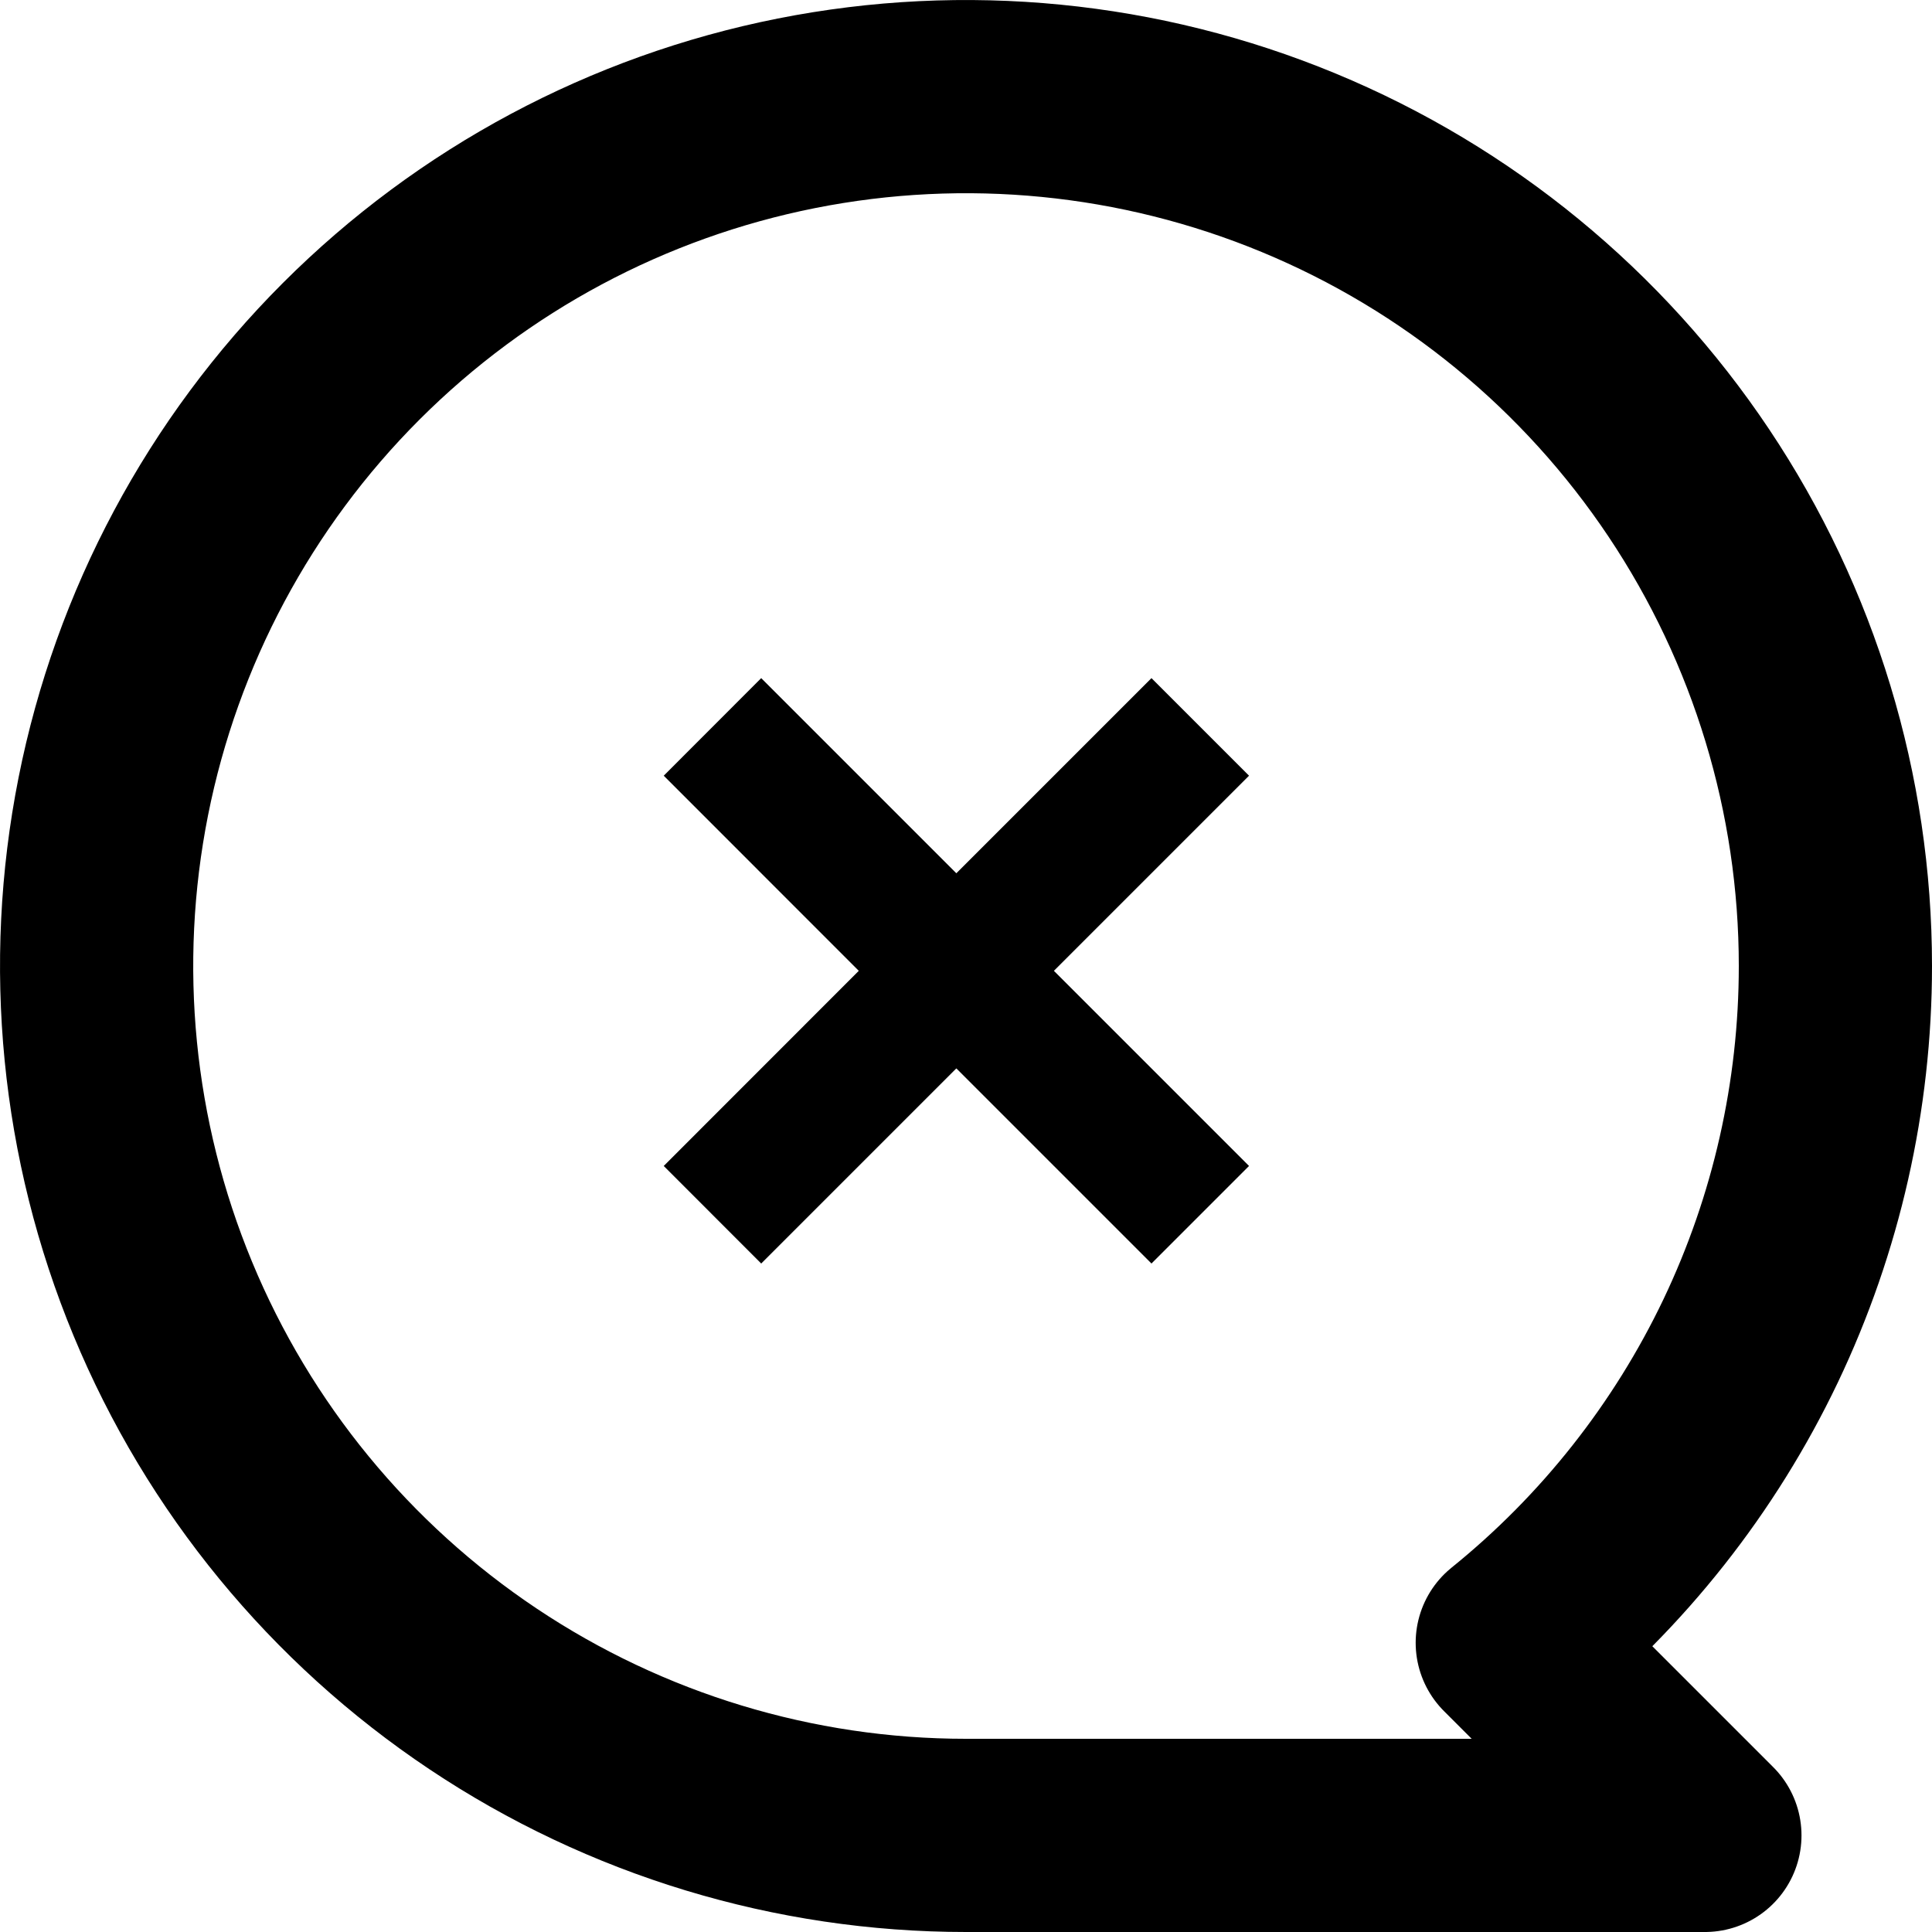
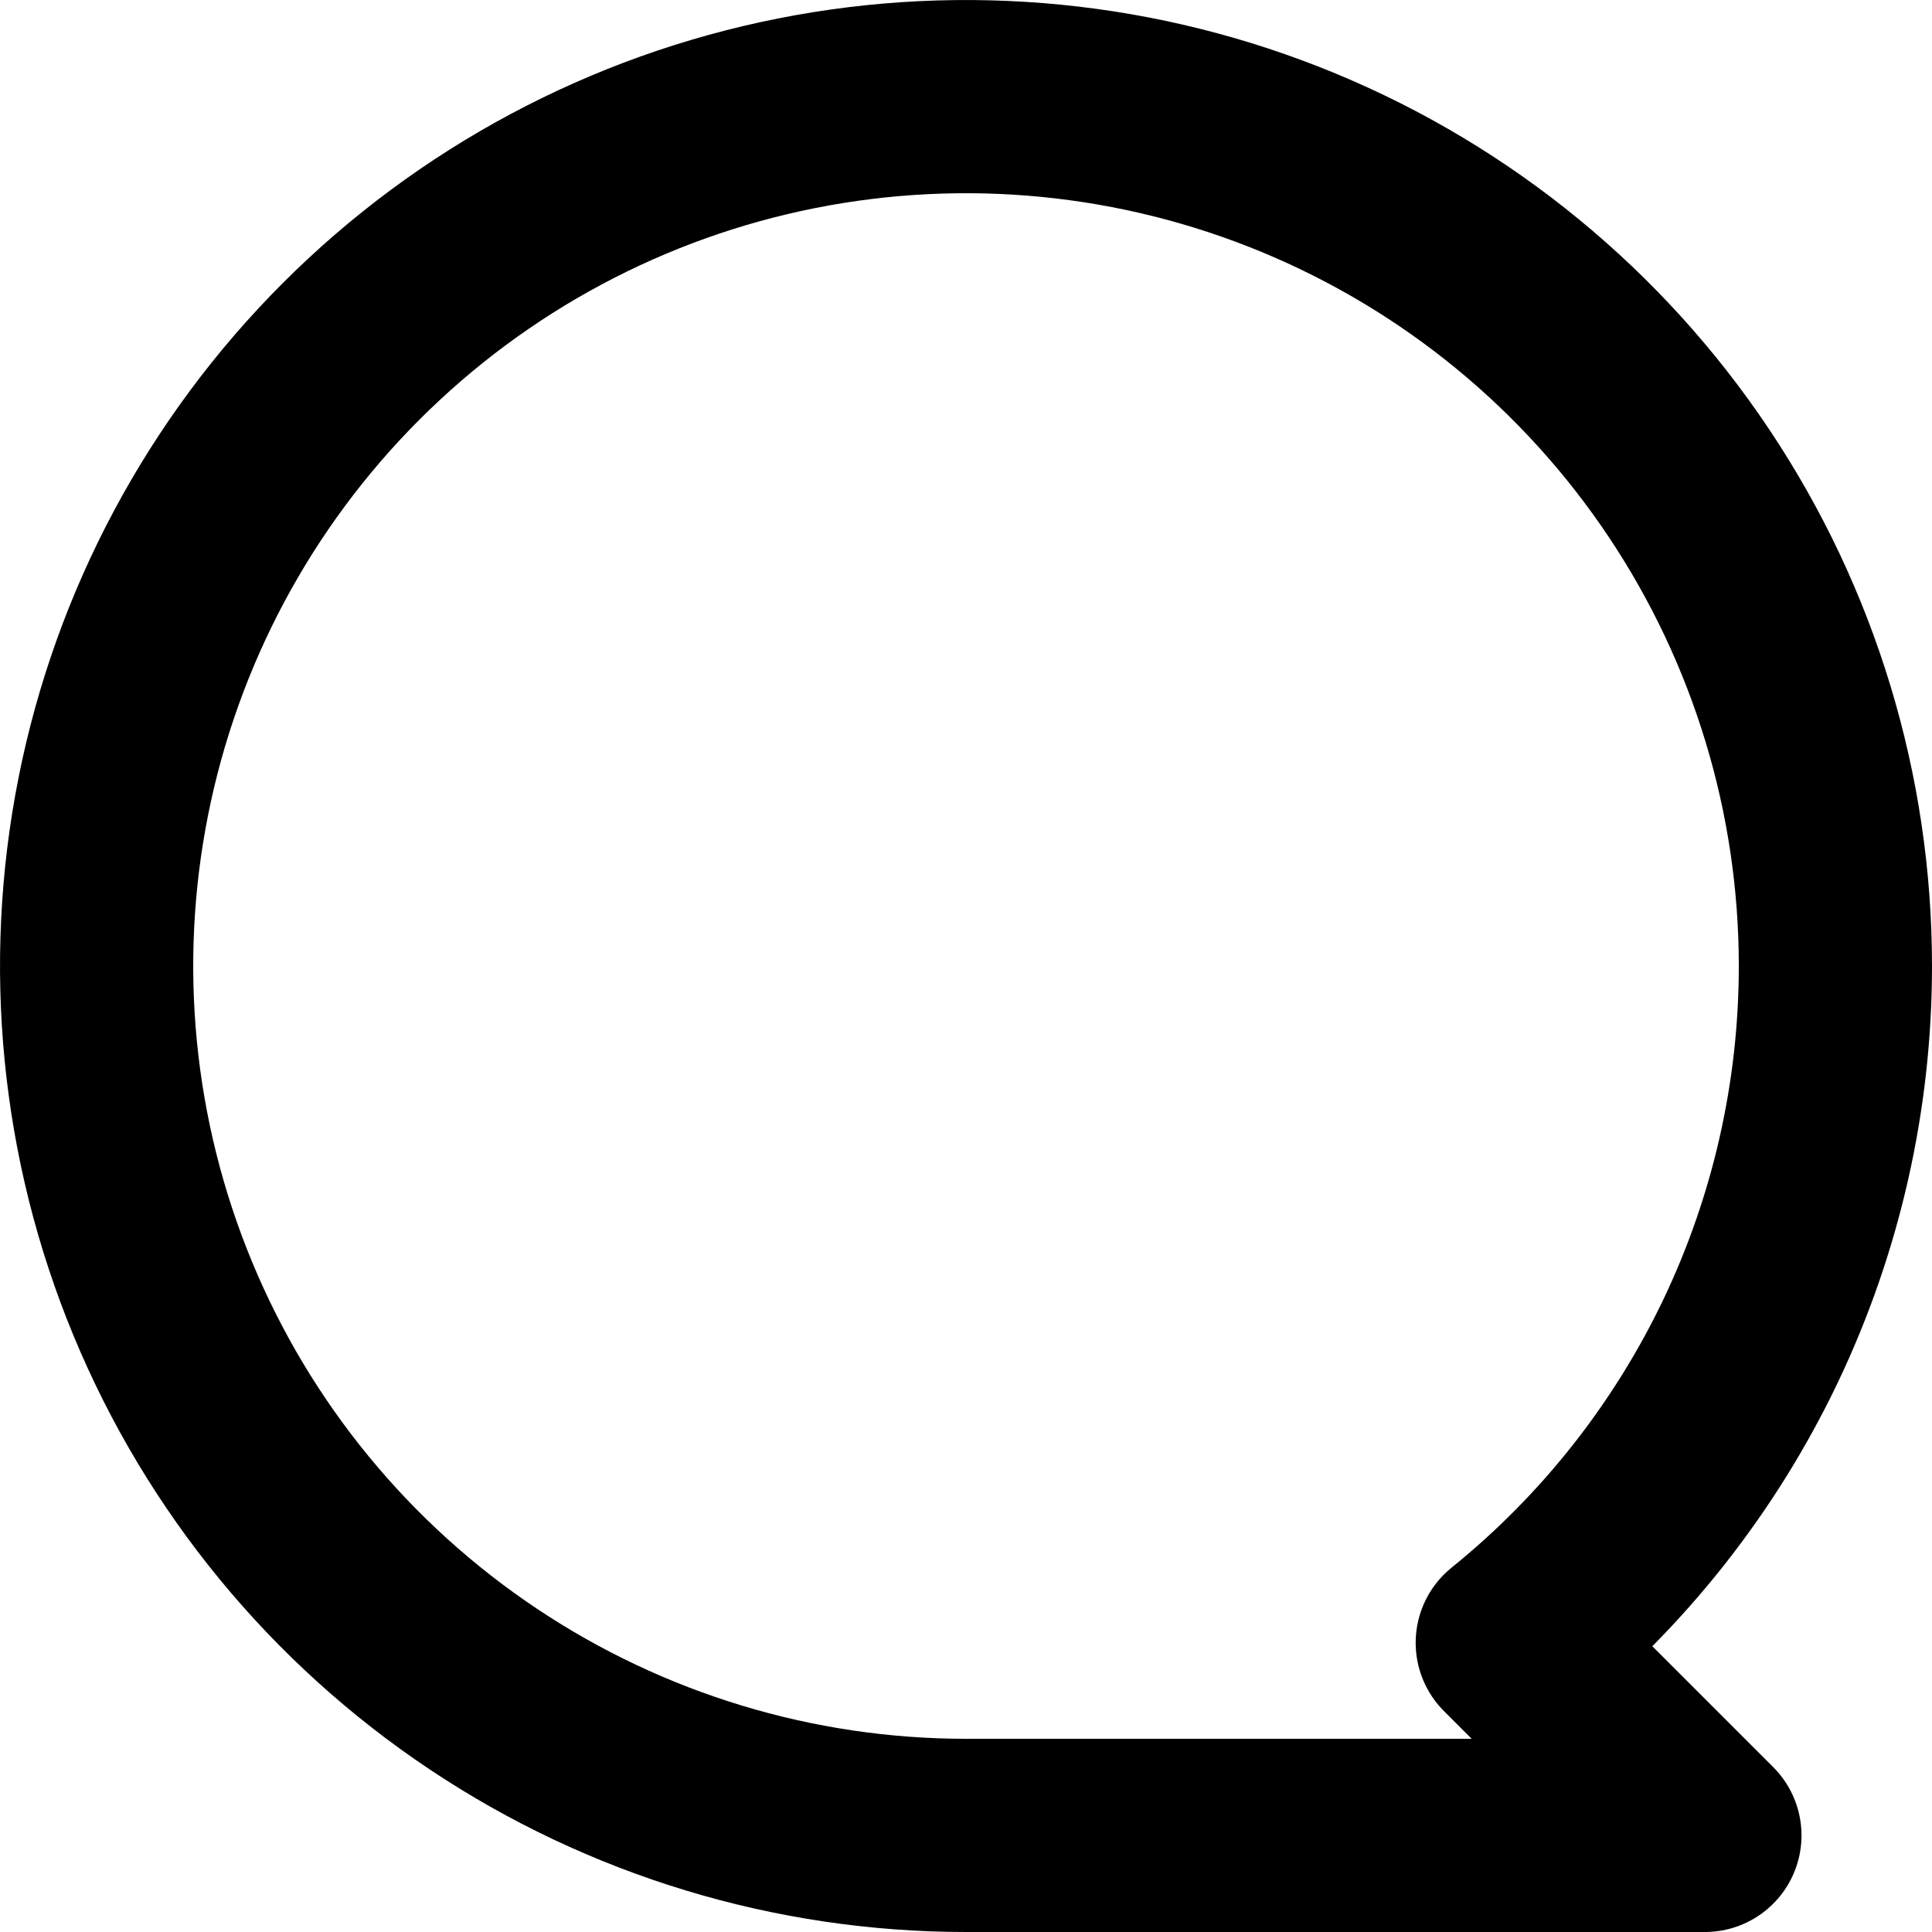
<svg xmlns="http://www.w3.org/2000/svg" width="20" height="20" viewBox="0 0 20 20" fill="none">
  <path d="M19 10C19 8.22 18.472 6.48 17.483 5C16.494 3.52 15.089 2.366 13.444 1.685C11.8 1.004 9.99 0.826 8.244 1.173C6.498 1.52 4.895 2.377 3.636 3.636C2.377 4.895 1.52 6.498 1.173 8.244C0.826 9.99 1.004 11.8 1.685 13.444C2.366 15.089 3.52 16.494 5 17.483C6.48 18.472 8.22 19 10 19H17.649L15.655 17.006C16.7 16.162 17.543 15.094 18.122 13.882C18.7 12.67 19 11.343 19 10Z" stroke="black" stroke-width="2" stroke-linecap="round" stroke-linejoin="round" />
-   <path fill-rule="evenodd" clip-rule="evenodd" d="M9.9 9.04L11.92 7.02L12.93 8.03L10.91 10.05L12.93 12.07L11.92 13.08L9.9 11.06L7.88 13.08L6.871 12.07L8.89 10.05L6.871 8.03L7.88 7.02L9.9 9.04Z" fill="black" />
</svg>